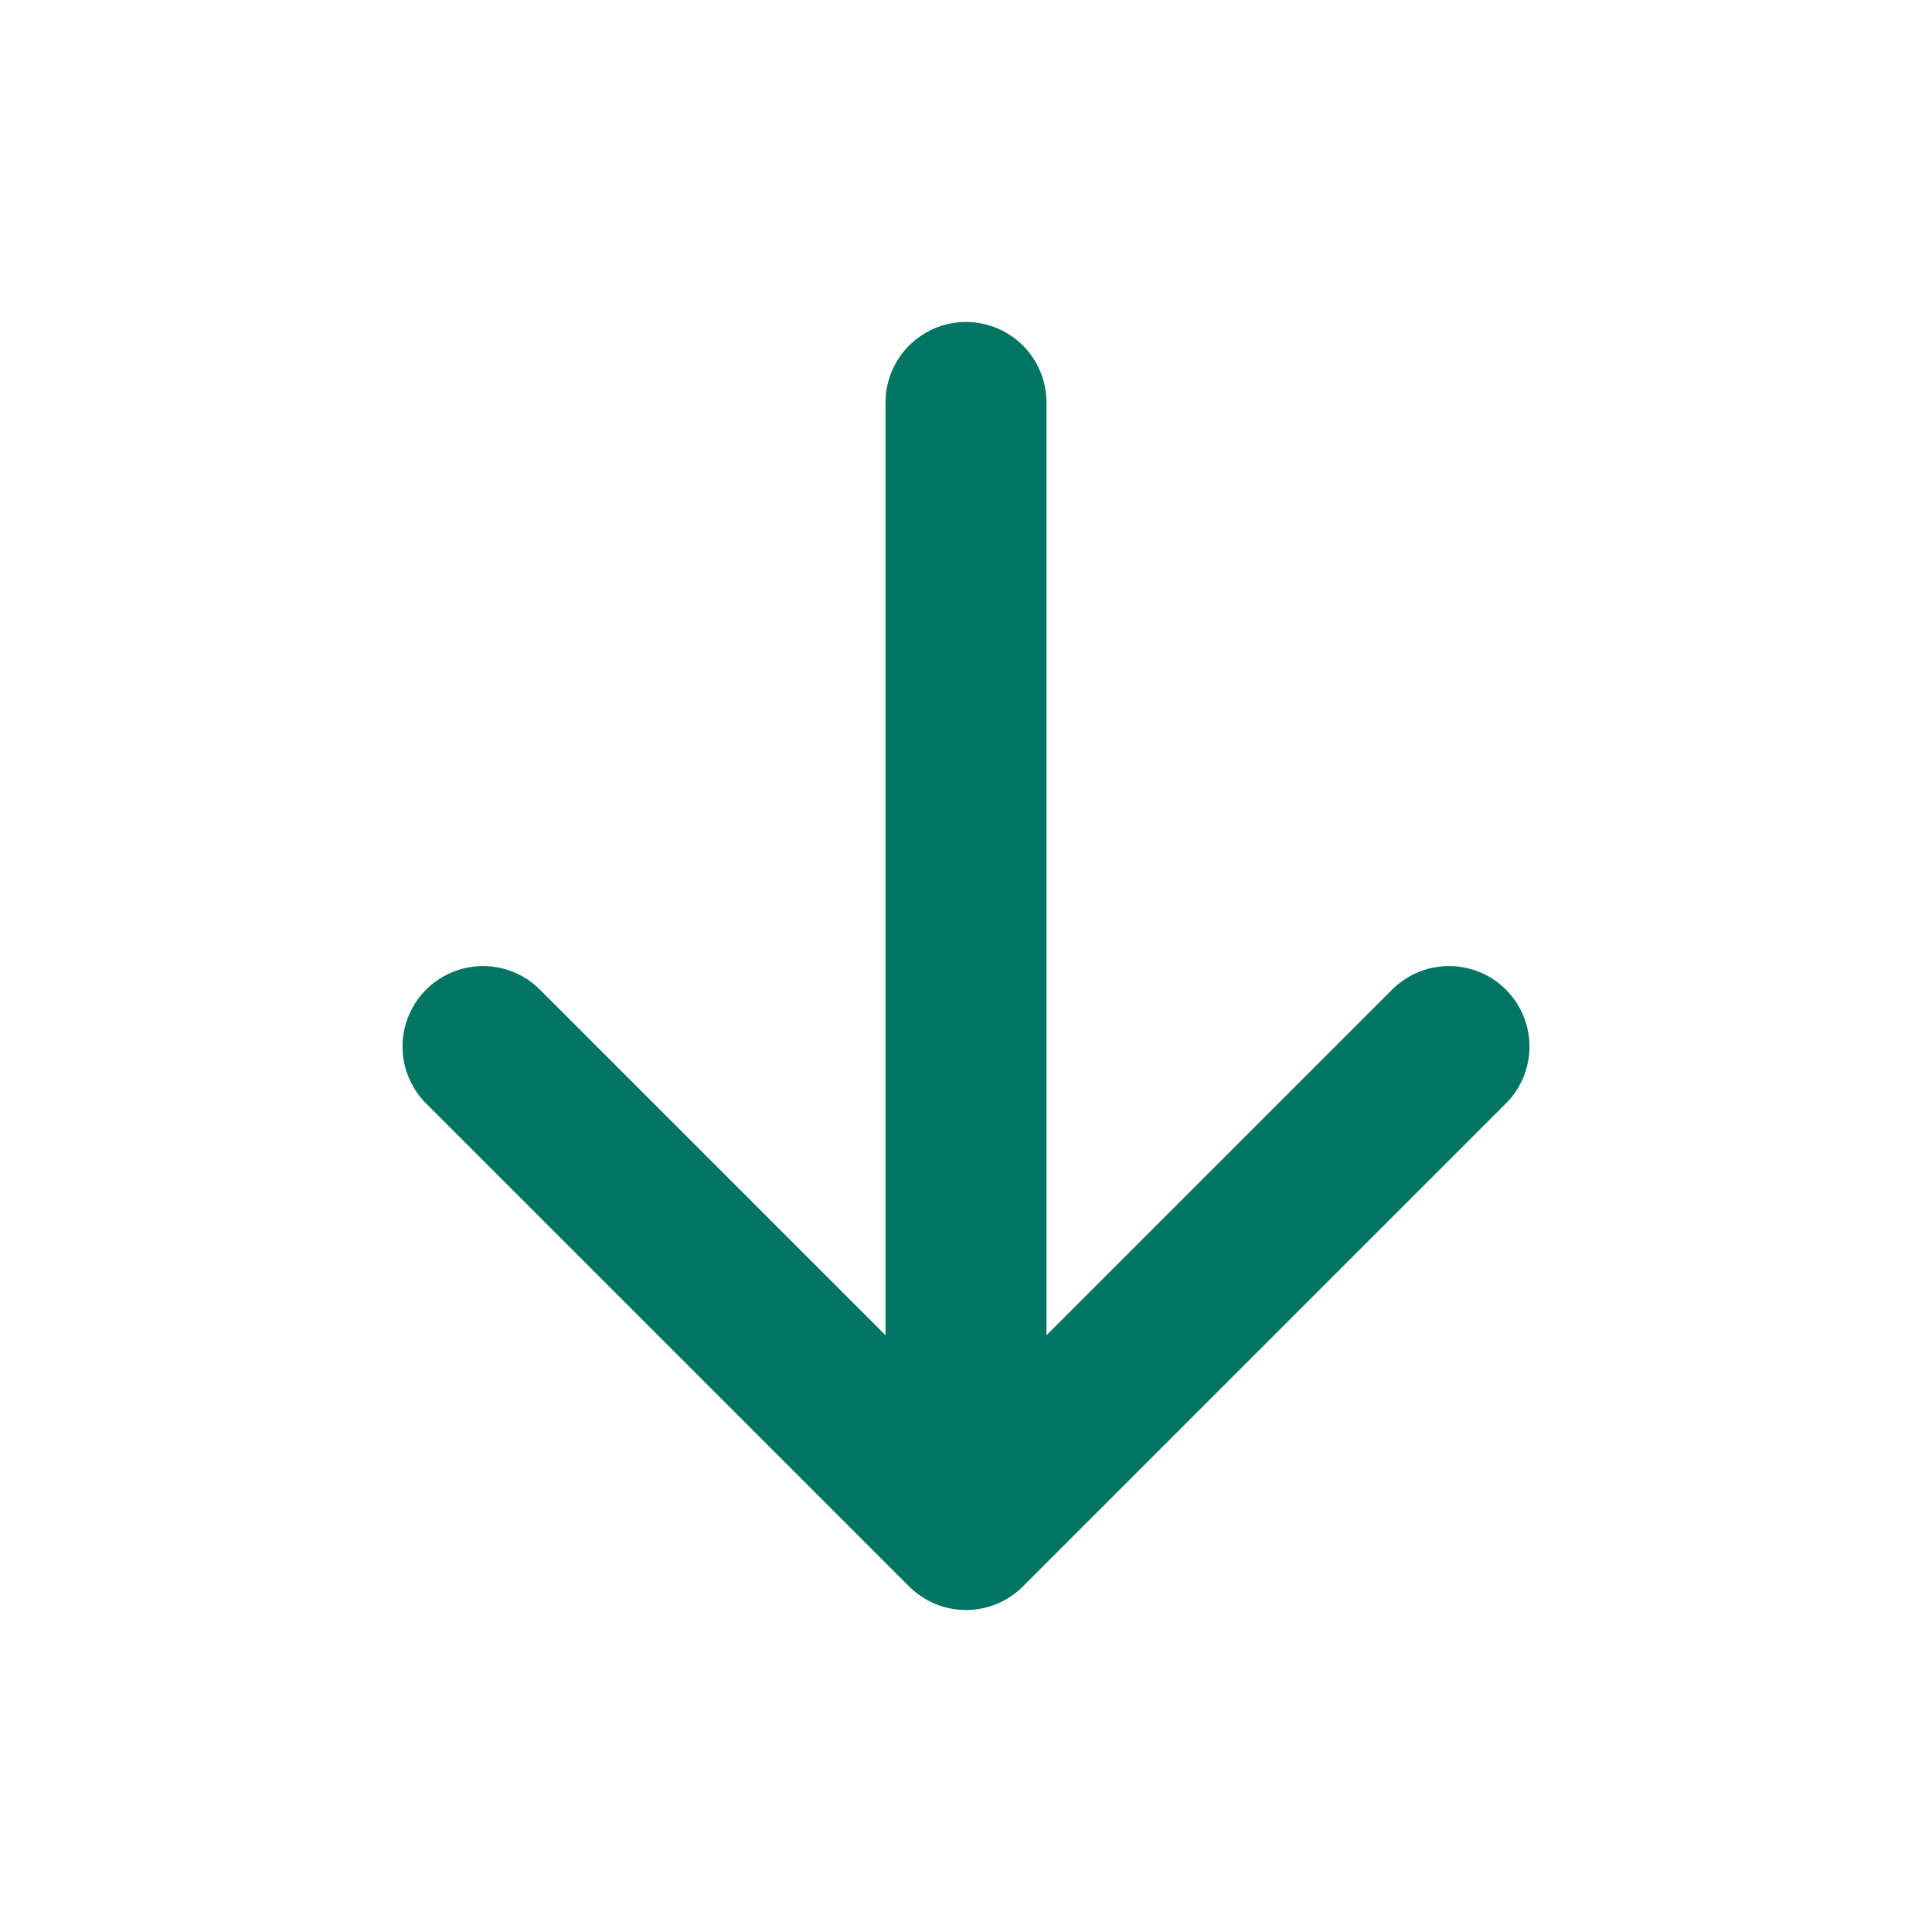
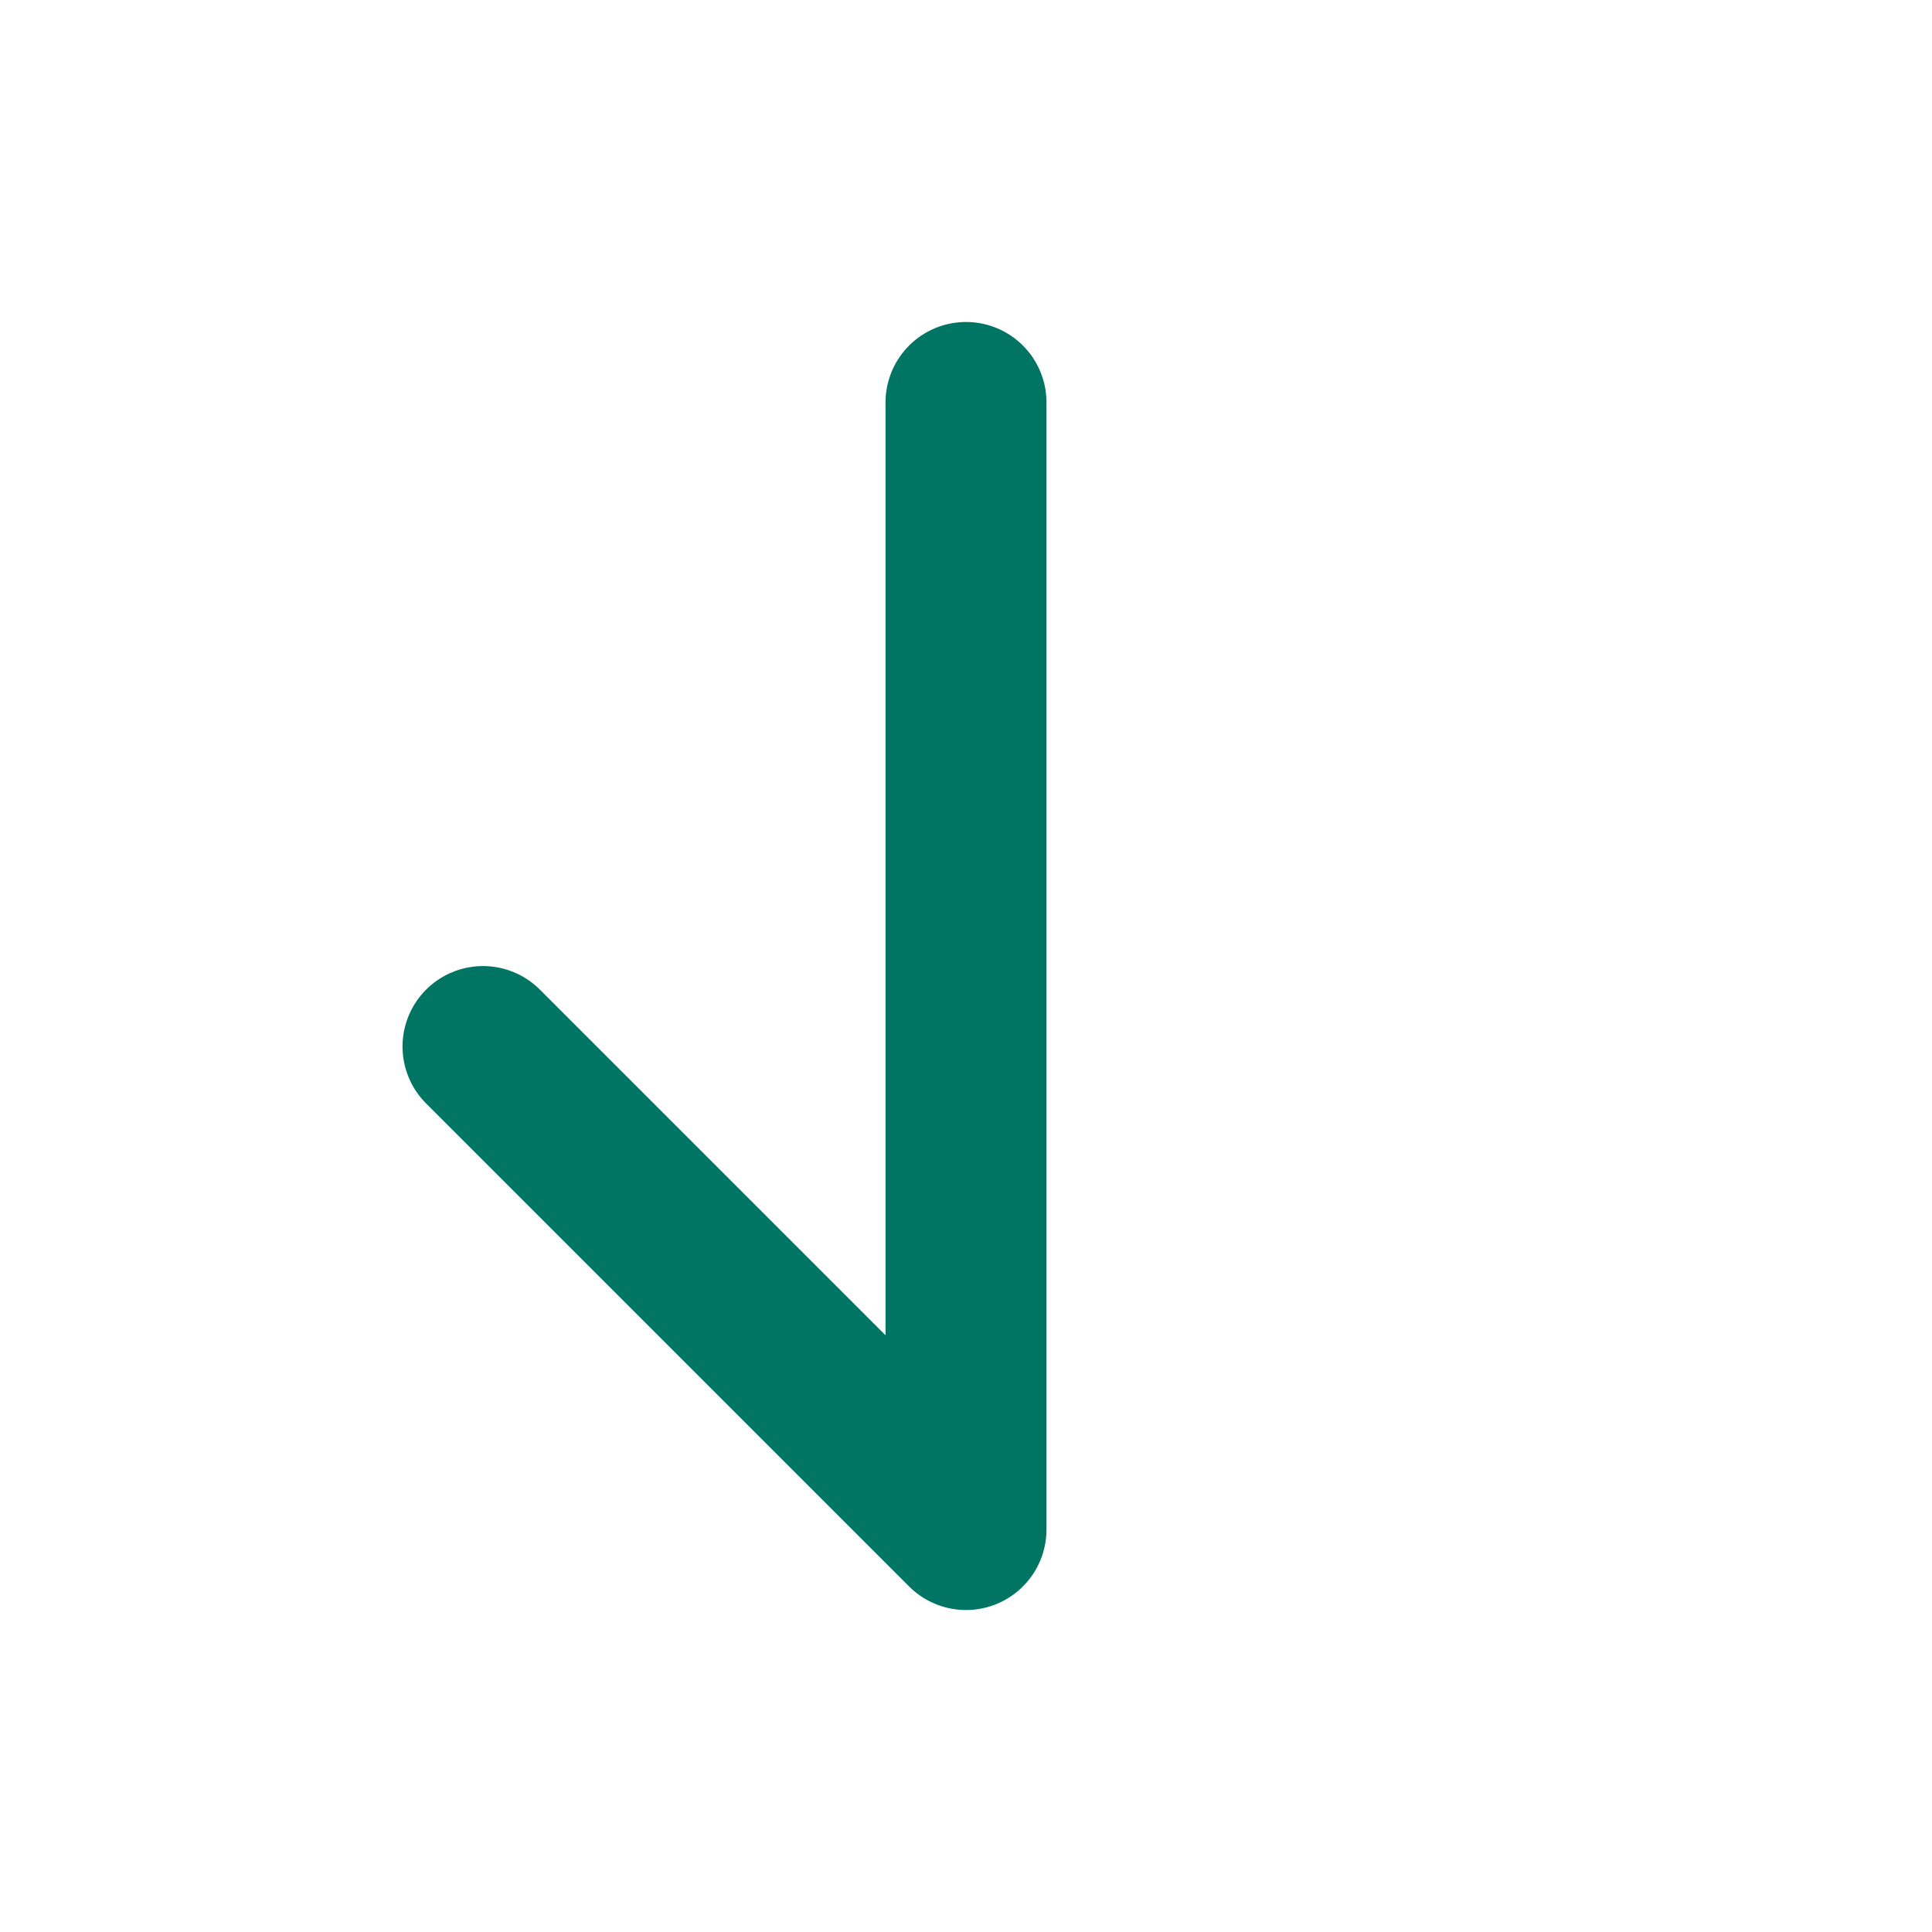
<svg xmlns="http://www.w3.org/2000/svg" width="16" height="16" viewBox="0 0 16 16" fill="none">
-   <path d="M8 12.667L8 3.333M8 12.667L4 8.667M8 12.667L12 8.667" stroke="#007564" stroke-width="1.333" stroke-linecap="round" stroke-linejoin="round" />
+   <path d="M8 12.667L8 3.333M8 12.667L4 8.667M8 12.667" stroke="#007564" stroke-width="1.333" stroke-linecap="round" stroke-linejoin="round" />
</svg>